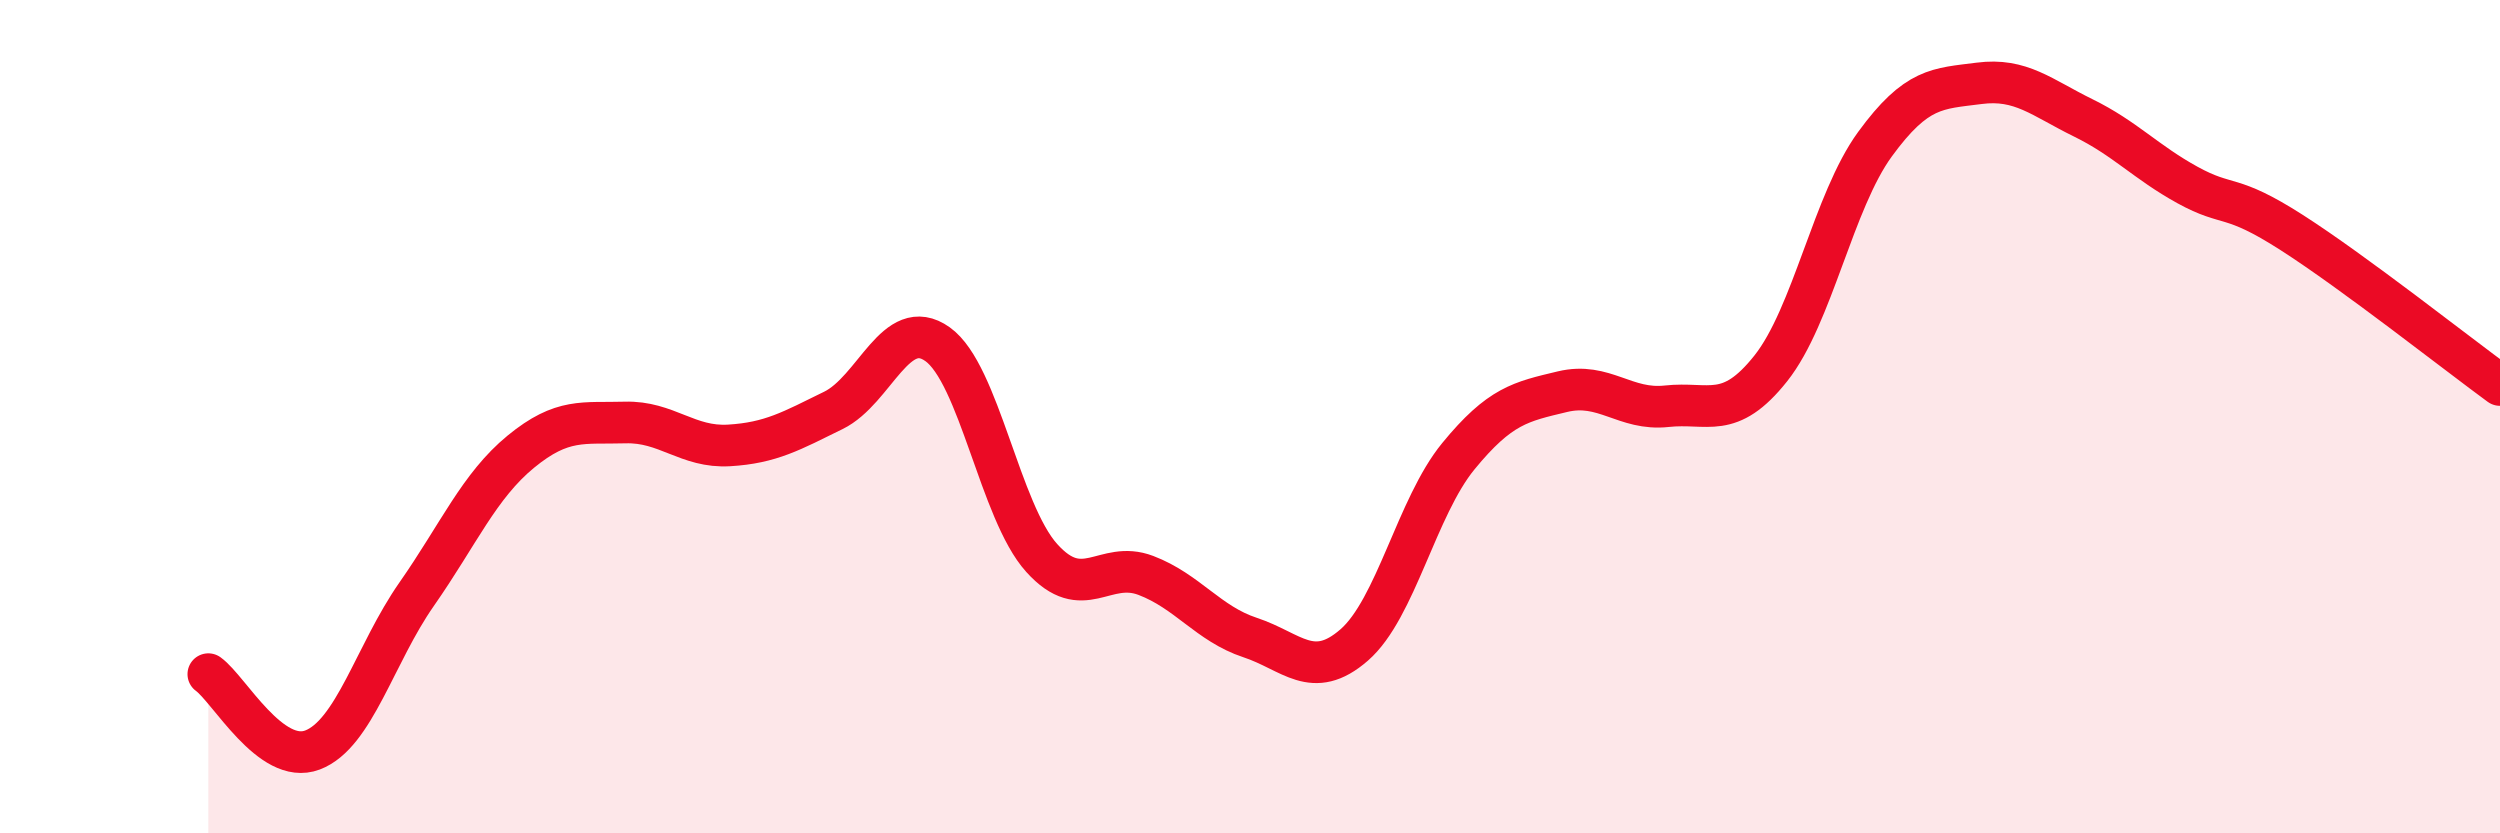
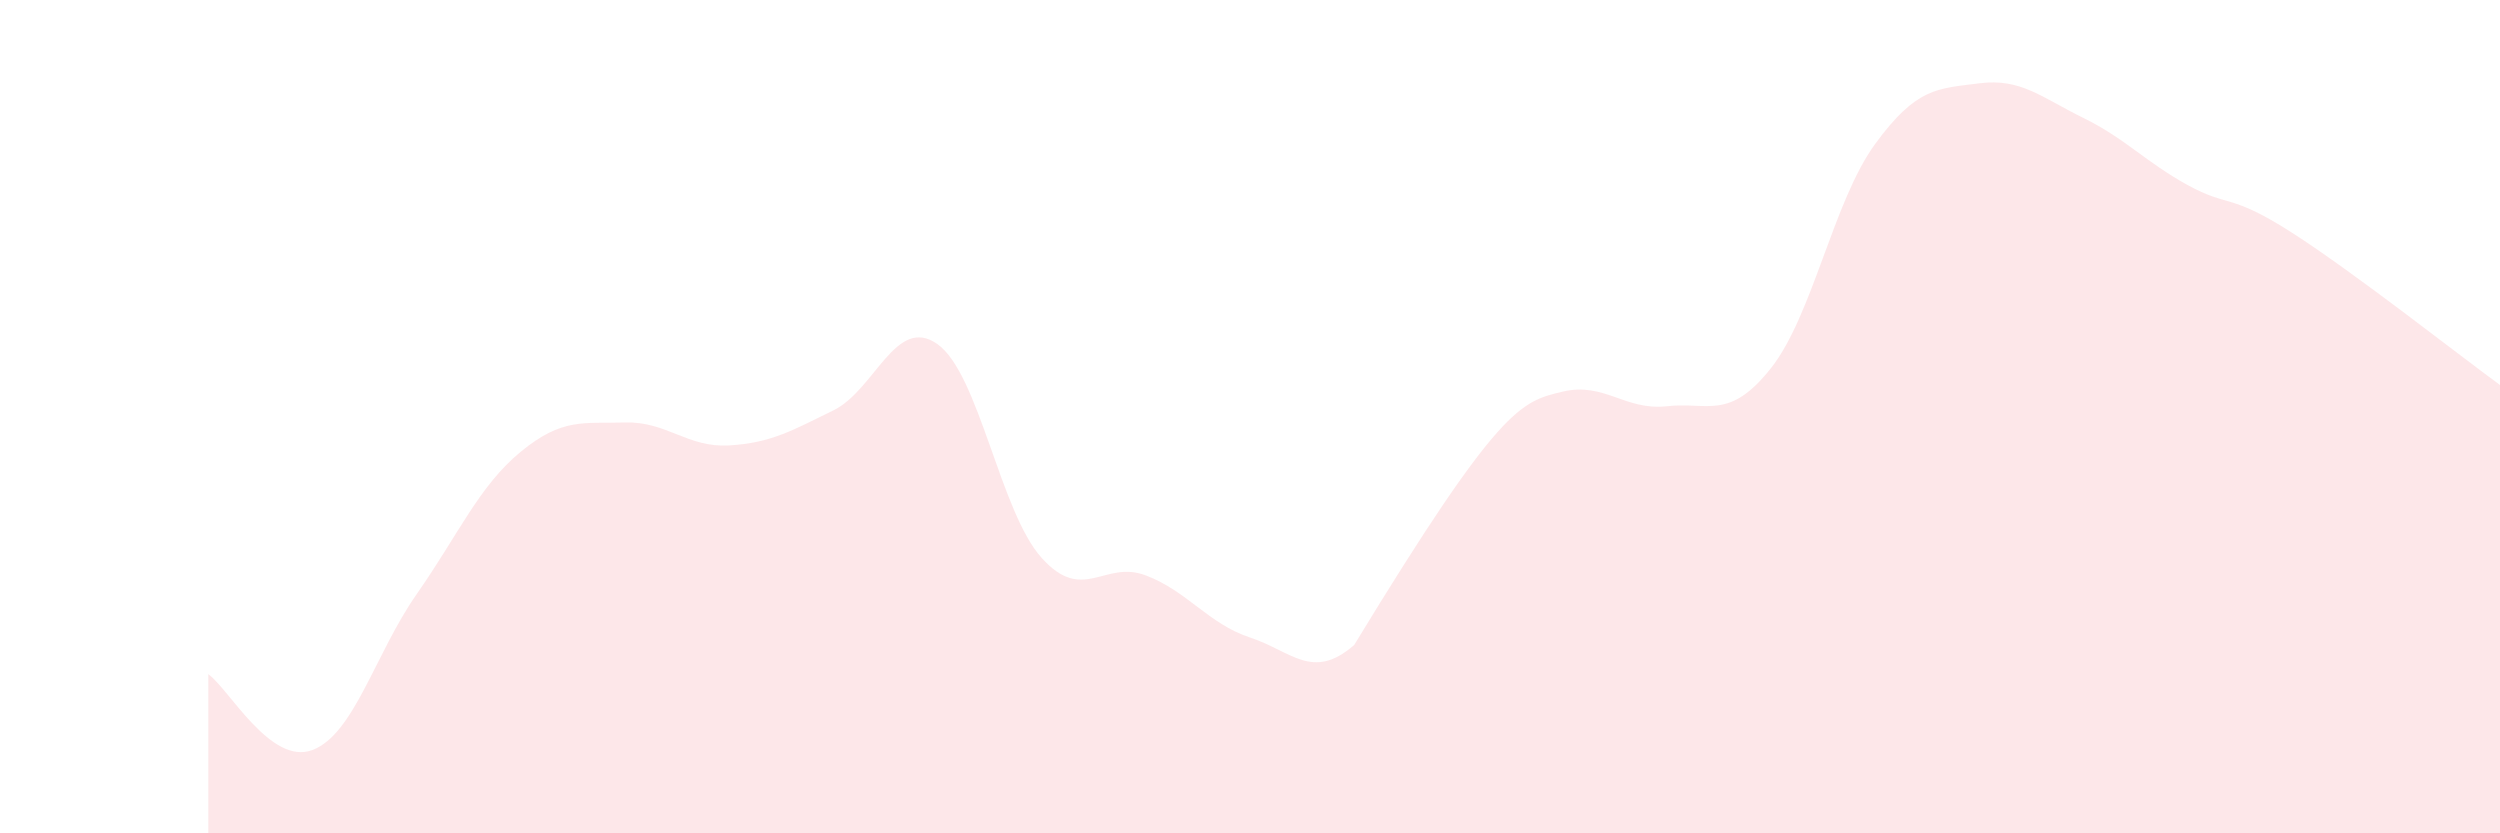
<svg xmlns="http://www.w3.org/2000/svg" width="60" height="20" viewBox="0 0 60 20">
-   <path d="M 5,16.18 C 5.5,16.54 6.5,18.38 7.5,18 C 8.5,17.62 9,15.69 10,14.26 C 11,12.83 11.5,11.66 12.5,10.84 C 13.5,10.02 14,10.17 15,10.14 C 16,10.11 16.5,10.75 17.5,10.69 C 18.5,10.63 19,10.34 20,9.85 C 21,9.36 21.5,7.55 22.5,8.26 C 23.5,8.97 24,12.28 25,13.39 C 26,14.5 26.5,13.43 27.5,13.81 C 28.5,14.19 29,14.97 30,15.3 C 31,15.63 31.5,16.35 32.5,15.48 C 33.5,14.61 34,12.17 35,10.95 C 36,9.73 36.5,9.64 37.5,9.4 C 38.5,9.16 39,9.86 40,9.75 C 41,9.64 41.5,10.1 42.5,8.84 C 43.5,7.58 44,4.83 45,3.46 C 46,2.09 46.5,2.13 47.5,2 C 48.5,1.87 49,2.34 50,2.83 C 51,3.32 51.5,3.89 52.5,4.44 C 53.5,4.99 53.5,4.62 55,5.58 C 56.5,6.54 59,8.51 60,9.24L60 20L5 20Z" fill="#EB0A25" opacity="0.1" stroke-linecap="round" stroke-linejoin="round" />
-   <path d="M 5,16.18 C 5.5,16.54 6.5,18.38 7.5,18 C 8.5,17.62 9,15.69 10,14.26 C 11,12.83 11.5,11.66 12.5,10.84 C 13.5,10.02 14,10.17 15,10.14 C 16,10.11 16.5,10.75 17.5,10.69 C 18.5,10.63 19,10.34 20,9.85 C 21,9.36 21.5,7.55 22.5,8.26 C 23.5,8.97 24,12.28 25,13.39 C 26,14.5 26.5,13.43 27.5,13.81 C 28.5,14.19 29,14.97 30,15.3 C 31,15.63 31.5,16.35 32.5,15.48 C 33.5,14.61 34,12.17 35,10.95 C 36,9.73 36.5,9.64 37.5,9.4 C 38.5,9.16 39,9.86 40,9.75 C 41,9.64 41.5,10.1 42.5,8.84 C 43.5,7.58 44,4.83 45,3.46 C 46,2.09 46.5,2.13 47.5,2 C 48.5,1.87 49,2.34 50,2.83 C 51,3.32 51.5,3.89 52.5,4.44 C 53.5,4.99 53.5,4.62 55,5.58 C 56.5,6.54 59,8.51 60,9.24" stroke="#EB0A25" stroke-width="1" fill="none" stroke-linecap="round" stroke-linejoin="round" />
+   <path d="M 5,16.18 C 5.5,16.54 6.5,18.38 7.5,18 C 8.5,17.62 9,15.69 10,14.26 C 11,12.83 11.5,11.66 12.5,10.84 C 13.5,10.02 14,10.17 15,10.14 C 16,10.11 16.5,10.75 17.5,10.69 C 18.5,10.63 19,10.34 20,9.85 C 21,9.36 21.5,7.55 22.5,8.26 C 23.5,8.97 24,12.28 25,13.39 C 26,14.5 26.5,13.43 27.5,13.81 C 28.5,14.19 29,14.97 30,15.3 C 31,15.63 31.5,16.35 32.5,15.48 C 36,9.73 36.5,9.64 37.5,9.4 C 38.5,9.16 39,9.86 40,9.75 C 41,9.64 41.5,10.1 42.5,8.84 C 43.5,7.58 44,4.83 45,3.46 C 46,2.09 46.5,2.13 47.5,2 C 48.5,1.87 49,2.34 50,2.83 C 51,3.32 51.5,3.89 52.5,4.44 C 53.5,4.99 53.5,4.62 55,5.58 C 56.5,6.54 59,8.51 60,9.24L60 20L5 20Z" fill="#EB0A25" opacity="0.1" stroke-linecap="round" stroke-linejoin="round" />
</svg>